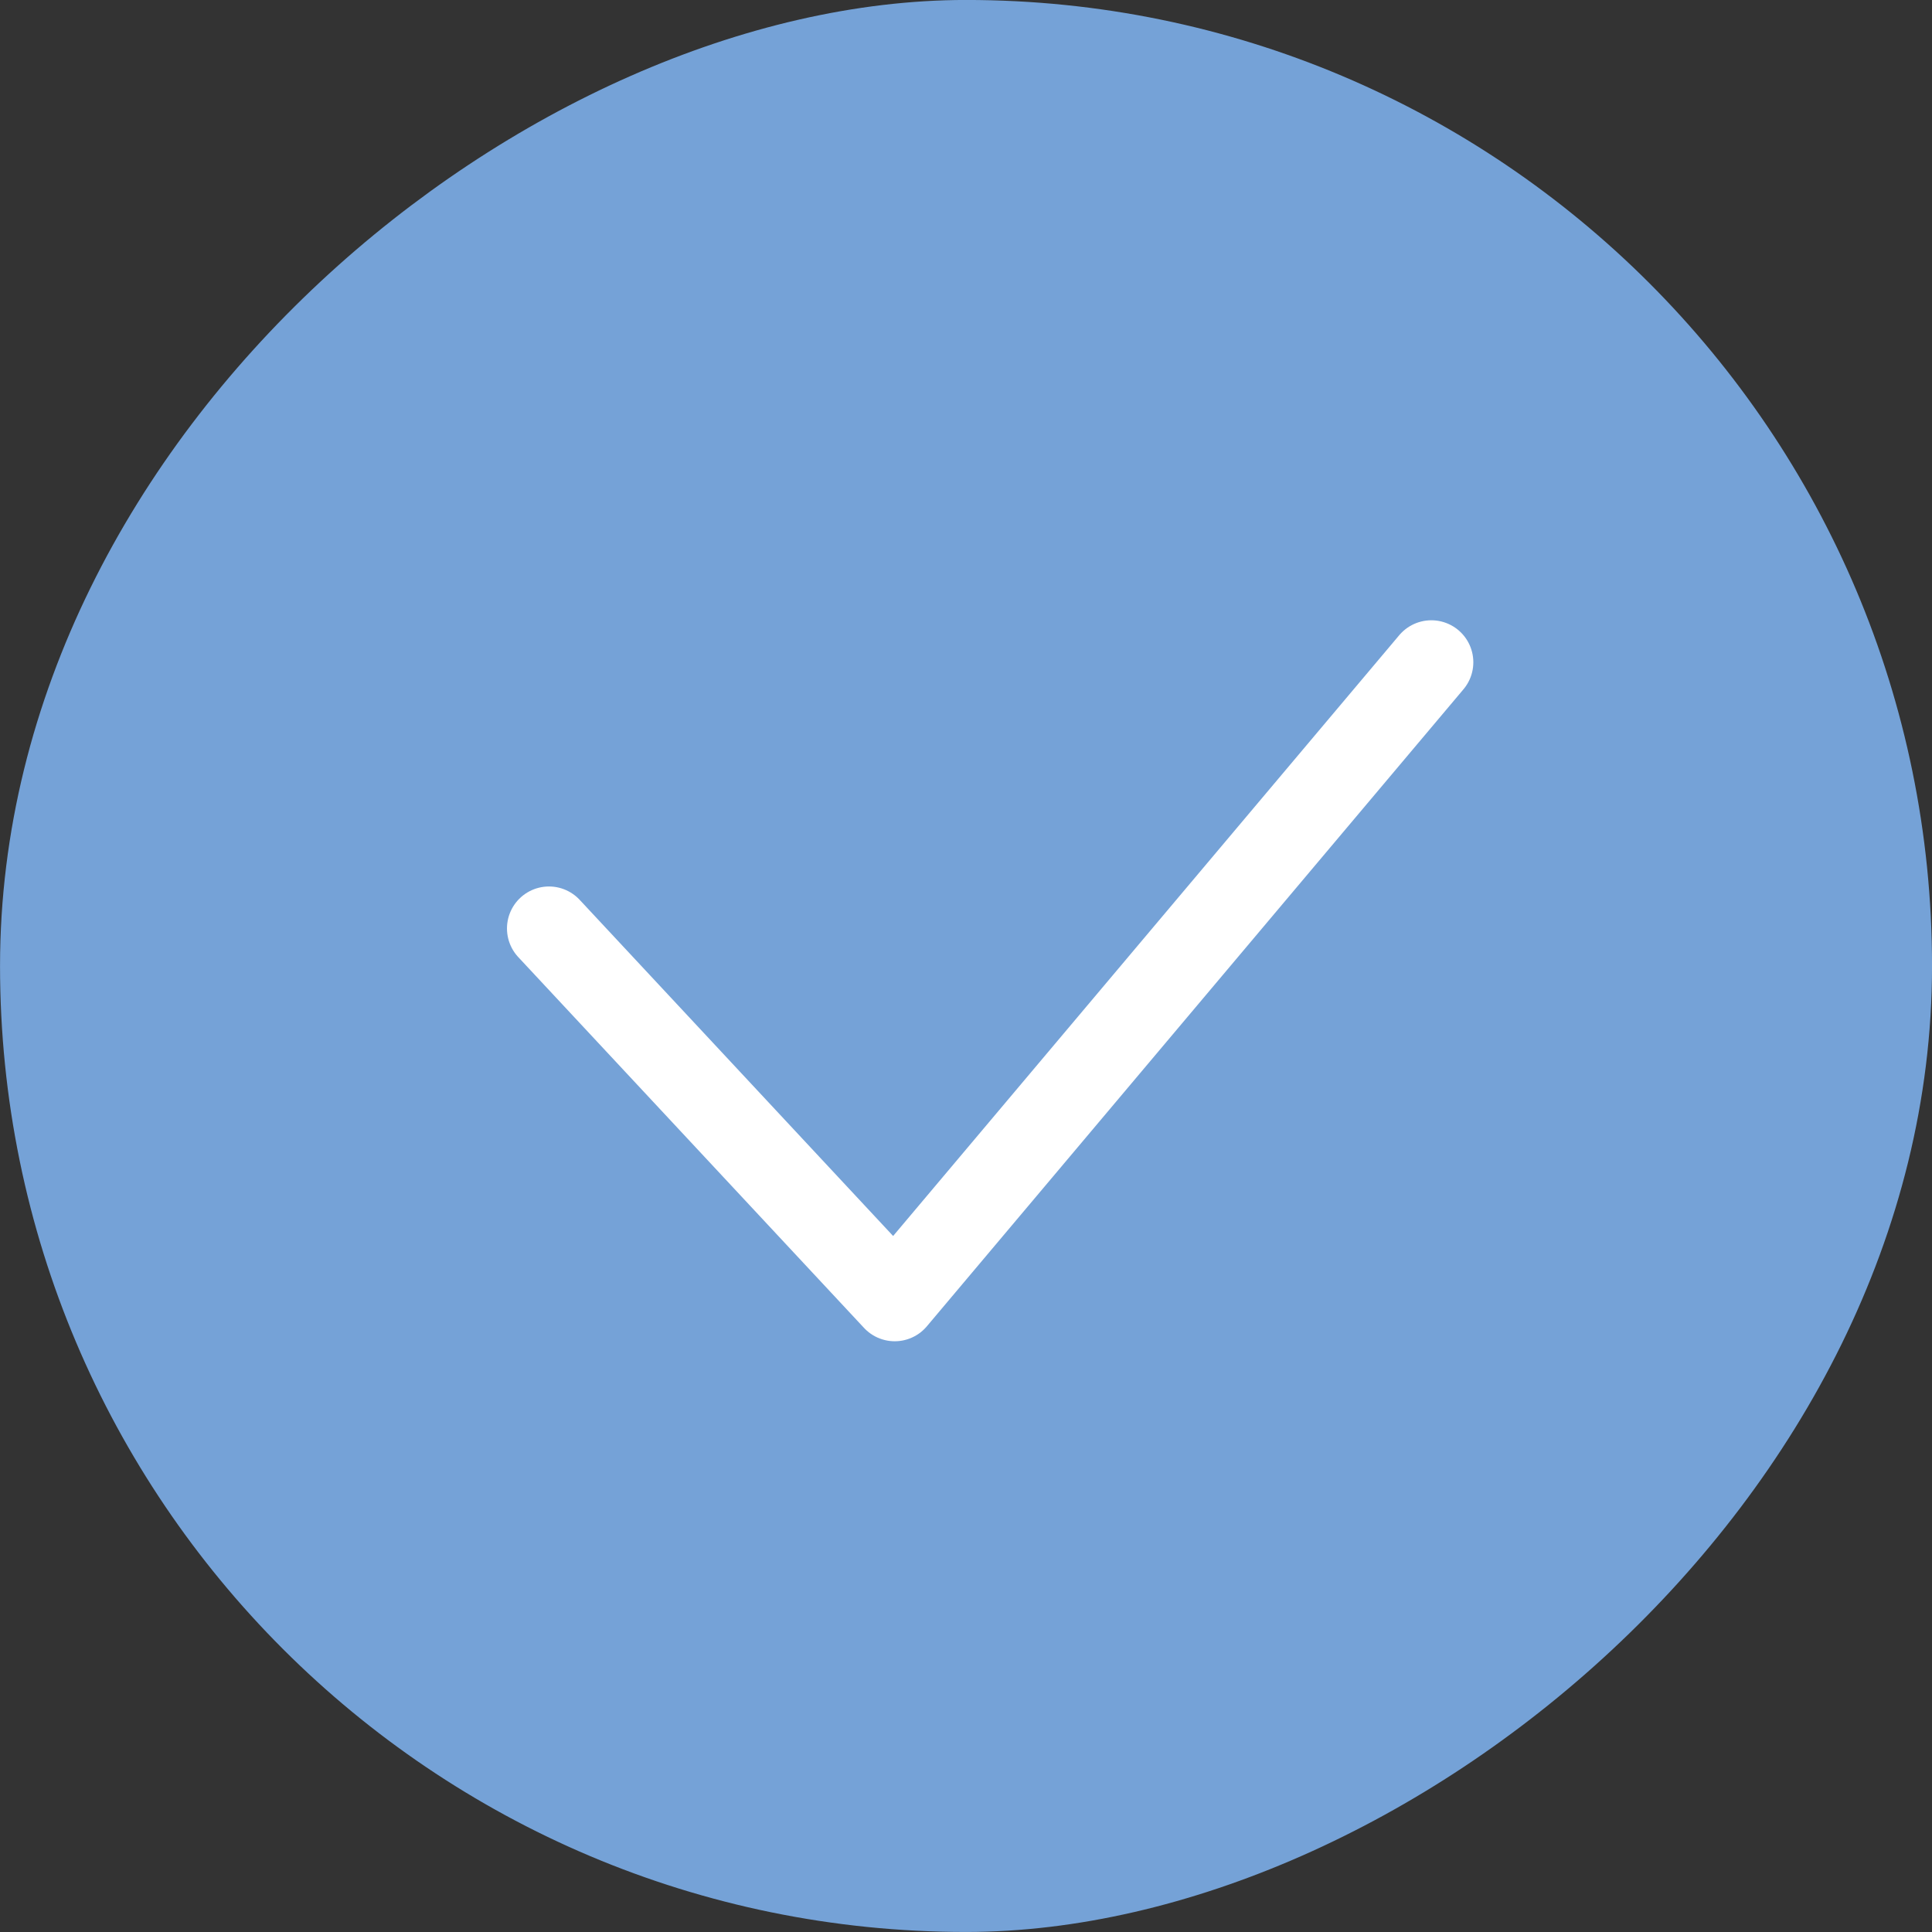
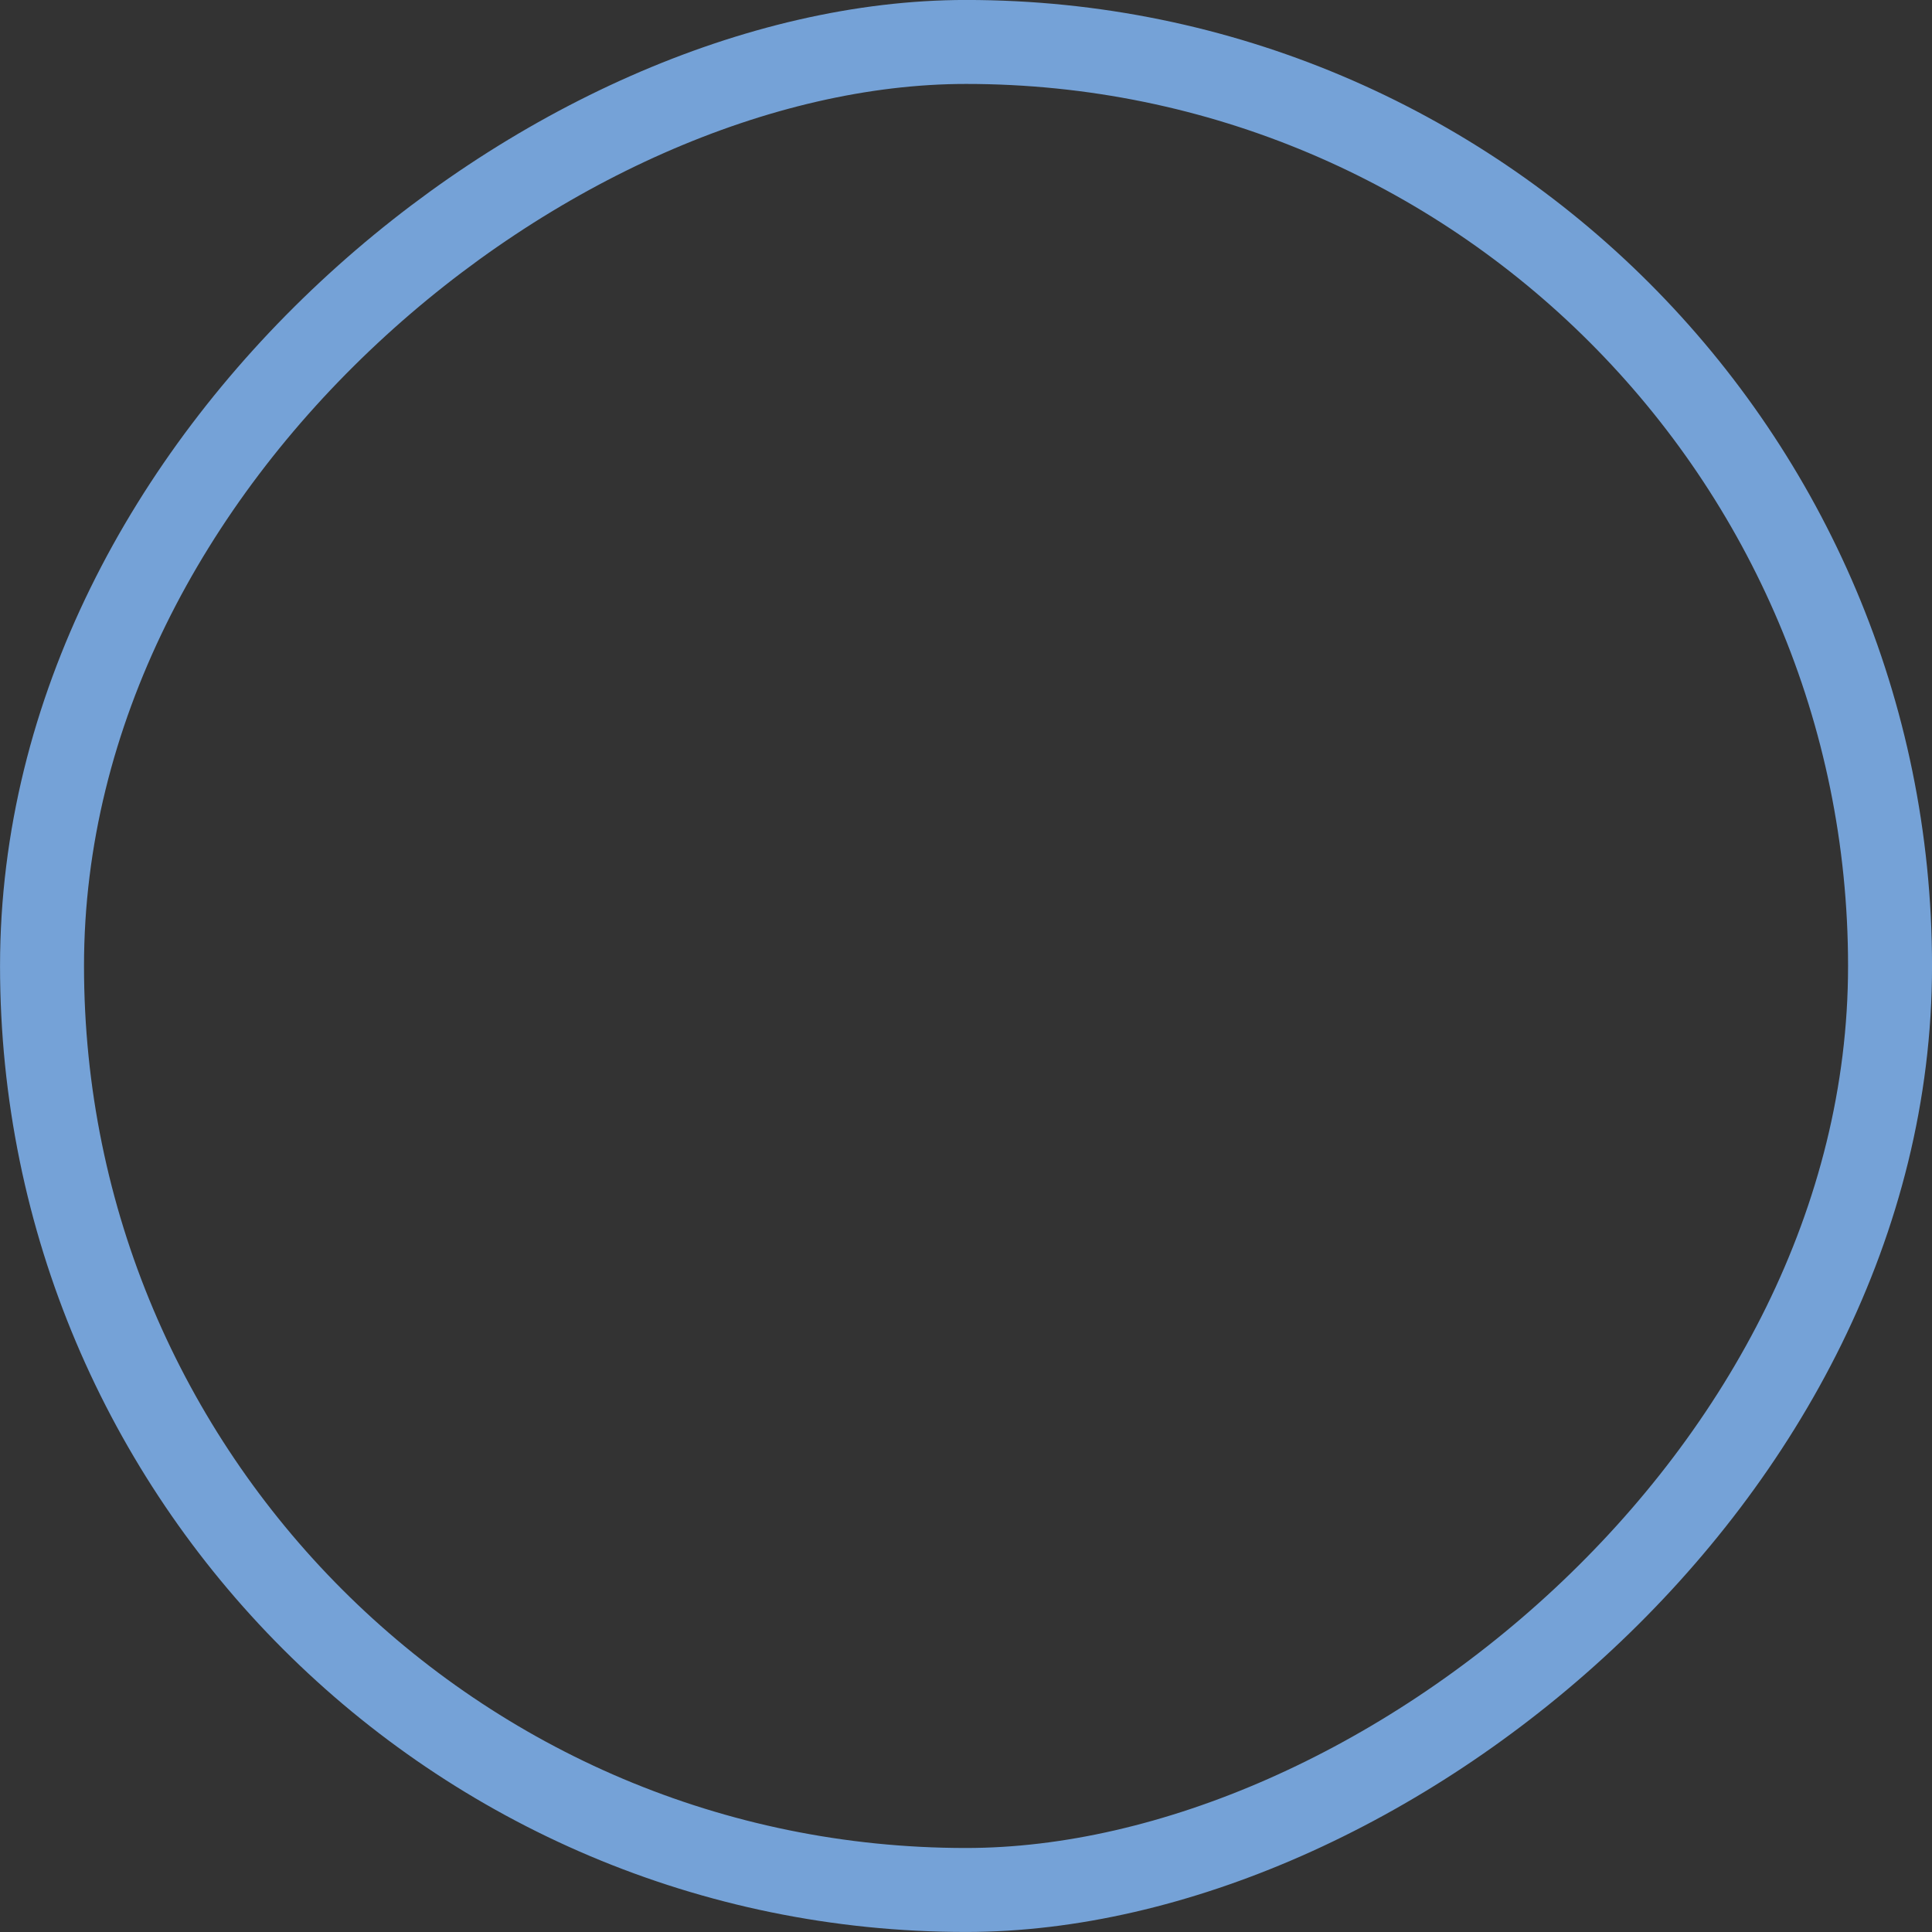
<svg xmlns="http://www.w3.org/2000/svg" width="28" height="28" viewBox="0 0 28 28" fill="none">
  <rect x="0" y="0" width="28" height="28" fill="#333333" stroke="none" />
-   <rect x="0.609" y="27.391" width="26.783" height="26.783" rx="13.391" transform="rotate(-90 0.609 27.391)" fill="#75A2D7" />
  <rect x="0.609" y="27.391" width="26.783" height="26.783" rx="13.391" transform="rotate(-90 0.609 27.391)" stroke="#75A2D7" stroke-width="1.217" />
-   <path d="M7.956 13.456L12.967 18.83L20.744 9.598" stroke="white" stroke-width="1.217" stroke-linecap="round" stroke-linejoin="round" />
</svg>